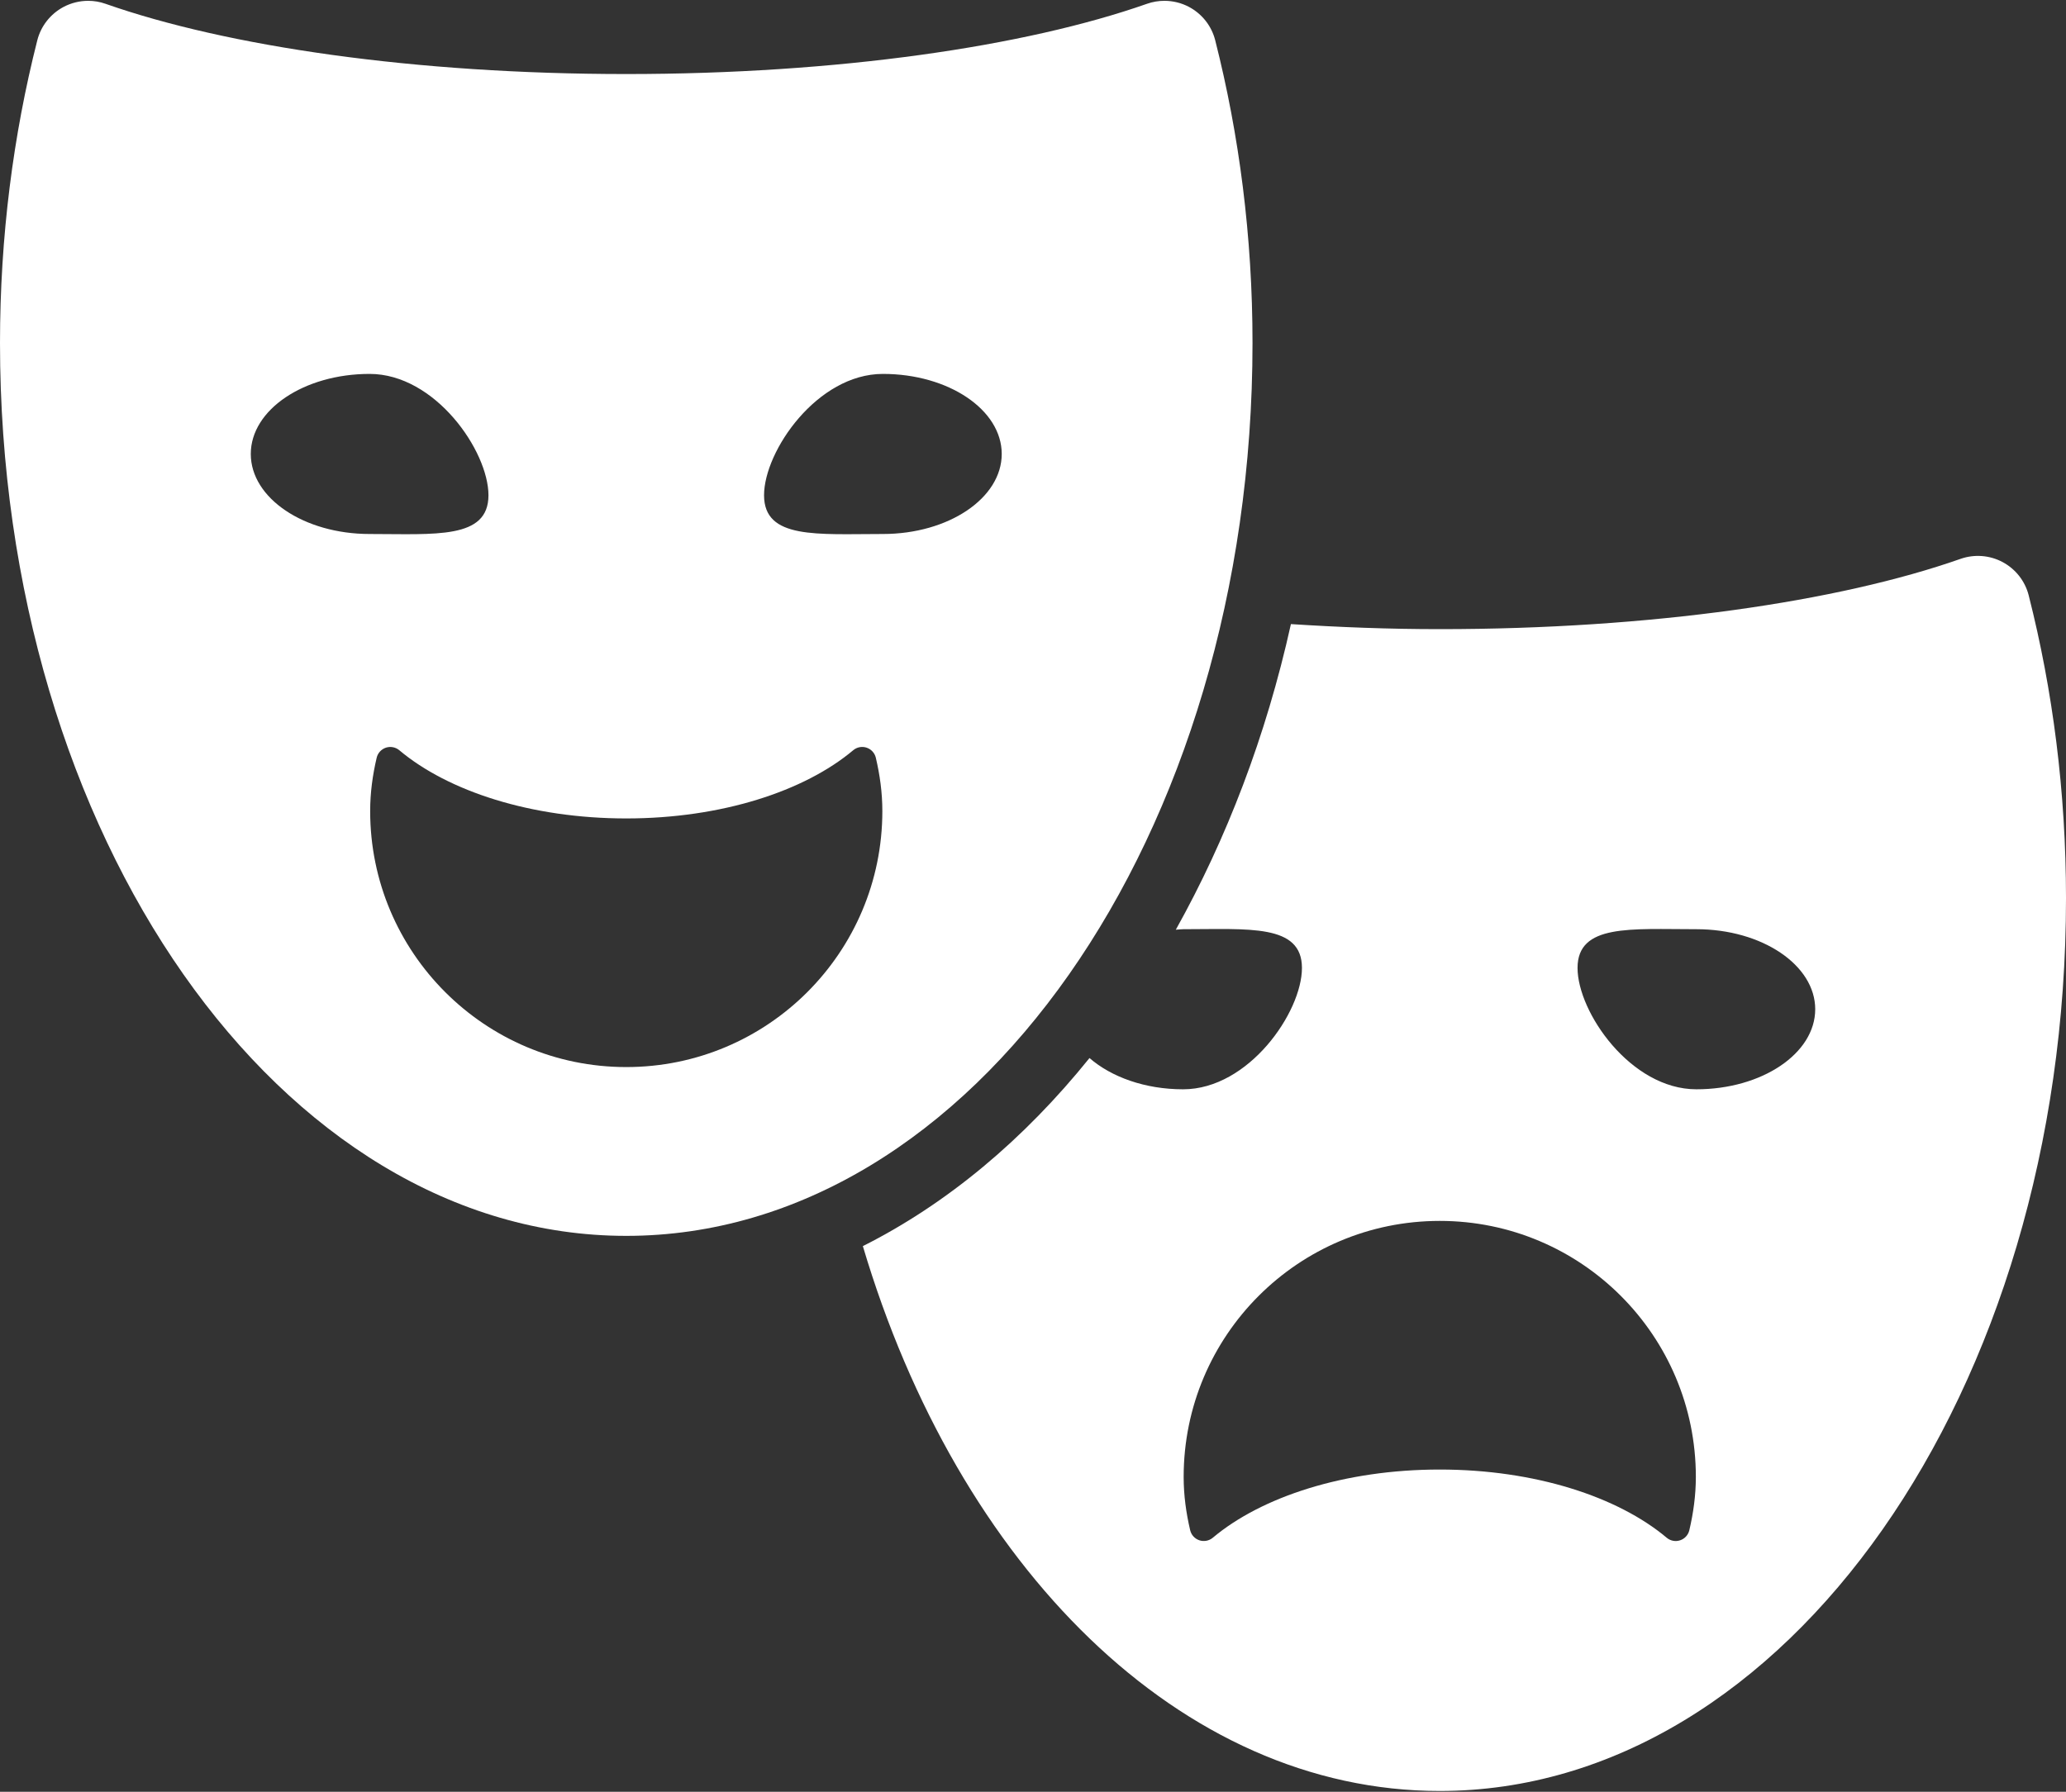
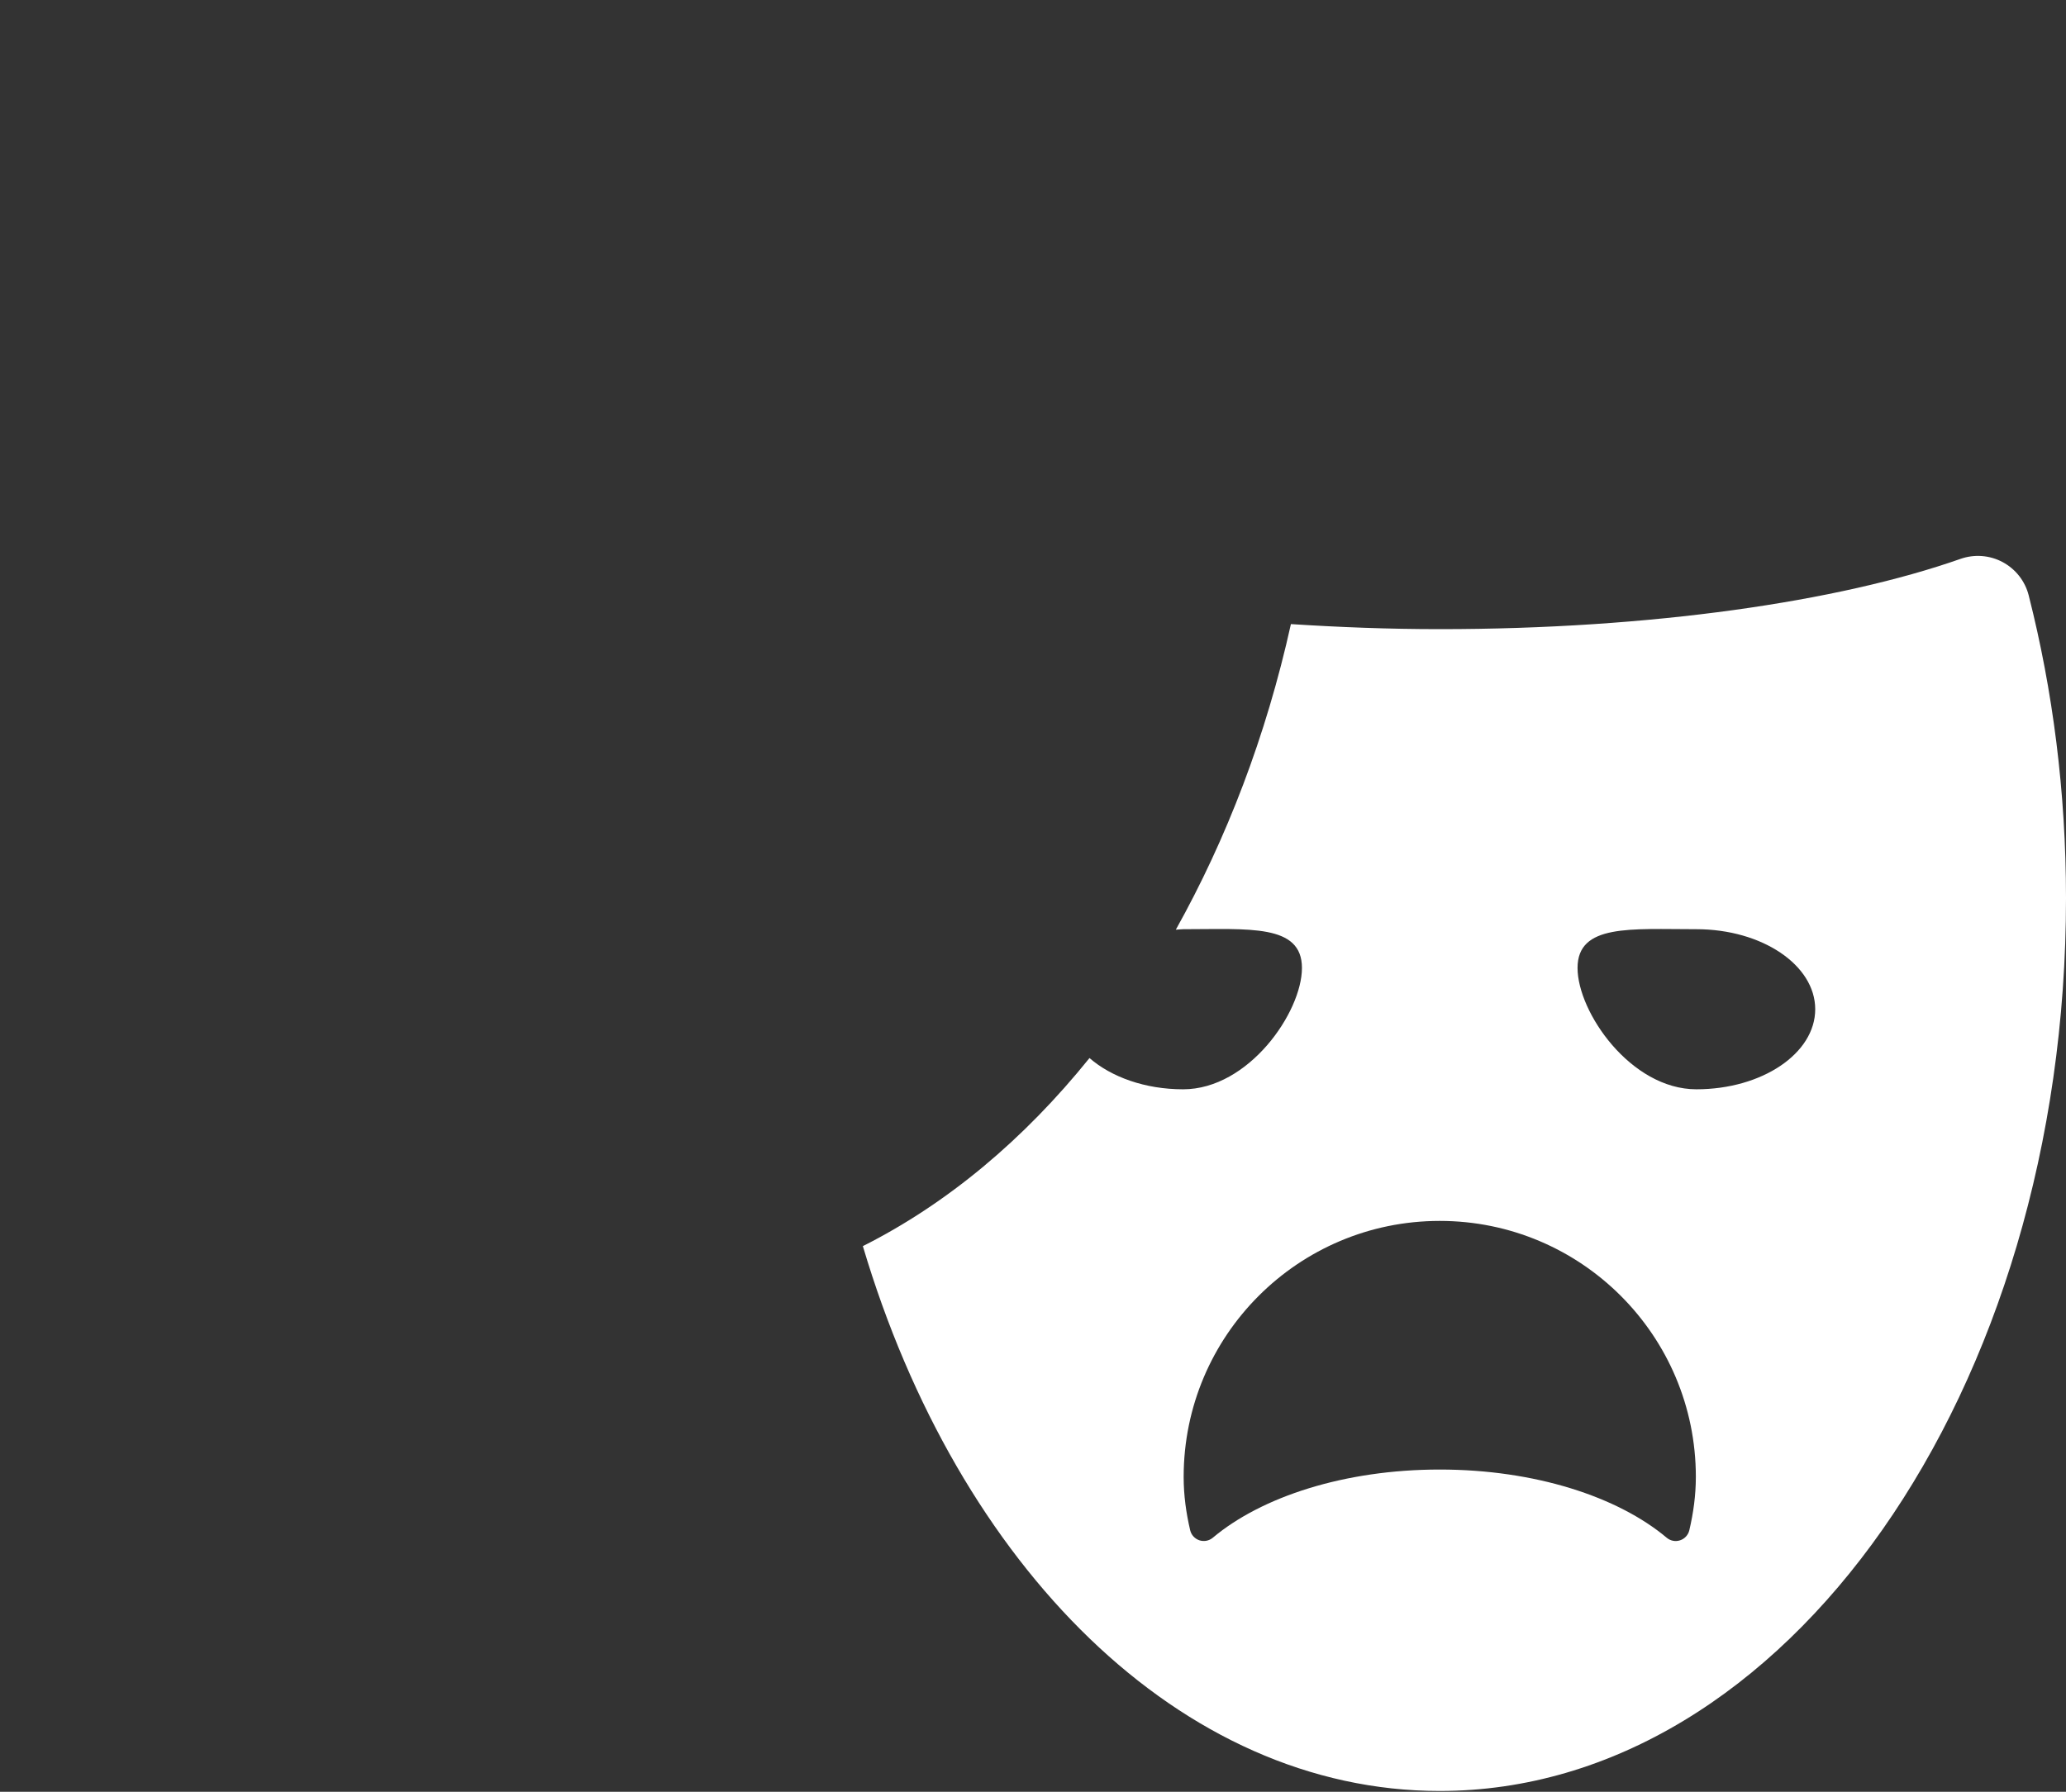
<svg xmlns="http://www.w3.org/2000/svg" width="800" height="694" viewBox="0 0 800 694" fill="none">
  <rect x="0" y="0" width="800" height="694" fill="#333333" stroke="none" />
  <path d="M785.561 230.616C784.168 225.083 780.496 220.41 775.469 217.712C770.457 215.03 764.531 214.576 759.155 216.464C712.02 233.024 639.295 243.68 557.502 243.68C537.617 243.68 518.452 242.921 499.87 241.726C490.262 285.135 474.909 324.993 455.299 360.097C456.253 360.059 457.164 359.903 458.126 359.903C483.543 359.903 504.142 357.783 504.142 374.904C504.142 392.025 483.542 421.909 458.126 421.909C443.321 421.909 430.286 417.118 421.876 409.801C396.474 441.338 366.798 466.205 334.116 482.65C370.964 606.677 457.112 693.682 557.502 693.682C691.433 693.682 800.002 538.847 800.002 347.847C800 306.646 794.856 267.22 785.561 230.616ZM654.142 592.701C653.713 594.523 652.357 596.009 650.575 596.594C648.79 597.191 646.825 596.816 645.391 595.603C626.5 579.73 594.365 569.184 557.504 569.184C520.639 569.184 488.504 579.73 469.614 595.603C468.179 596.802 466.213 597.179 464.431 596.594C462.647 595.996 461.293 594.523 460.863 592.701C459.3 586.046 458.338 579.186 458.338 572.049C458.338 517.281 502.739 472.883 557.505 472.883C612.272 472.883 656.67 517.283 656.67 572.049C656.666 579.186 655.704 586.048 654.142 592.701ZM656.876 421.907C631.459 421.907 610.86 392.023 610.86 374.902C610.86 357.781 631.461 359.901 656.876 359.901C682.291 359.901 702.892 373.783 702.892 390.904C702.89 408.025 682.291 421.907 656.876 421.907Z" fill="white" />
-   <path d="M485 132.843C485 91.648 479.856 52.22 470.561 15.618C469.167 10.085 465.495 5.408 460.469 2.713C457.5 1.126 454.205 0.319 450.885 0.319C448.618 0.319 446.34 0.693 444.154 1.466C397.019 18.025 324.297 28.678 242.502 28.678C160.705 28.678 87.983 18.025 40.847 1.466C38.673 0.693 36.408 0.319 34.142 0.319C30.824 0.319 27.514 1.134 24.531 2.727C19.518 5.422 15.835 10.096 14.44 15.618C5.145 52.222 0 91.648 0 132.843C0 323.847 108.568 478.679 242.502 478.679C376.433 478.679 485 323.847 485 132.843ZM97.109 175.826C97.109 158.702 117.709 144.823 143.126 144.823C168.541 144.823 189.142 174.704 189.142 191.828C189.142 208.949 168.541 206.829 143.126 206.829C117.709 206.829 97.109 192.947 97.109 175.826ZM242.502 413.298C187.734 413.298 143.336 368.899 143.336 314.136C143.336 306.999 144.298 300.135 145.86 293.481C146.289 291.662 147.645 290.189 149.427 289.588C151.212 289.003 153.177 289.38 154.611 290.578C173.502 306.452 205.637 316.998 242.5 316.998C279.363 316.998 311.498 306.452 330.388 290.578C331.823 289.366 333.788 288.991 335.571 289.588C337.355 290.176 338.709 291.662 339.139 293.481C340.701 300.135 341.665 306.999 341.665 314.136C341.666 368.899 297.267 413.298 242.502 413.298ZM295.858 191.828C295.858 174.704 316.459 144.823 341.876 144.823C367.291 144.823 387.892 158.702 387.892 175.826C387.892 192.947 367.291 206.829 341.876 206.829C316.459 206.829 295.858 208.949 295.858 191.828Z" fill="white" />
</svg>